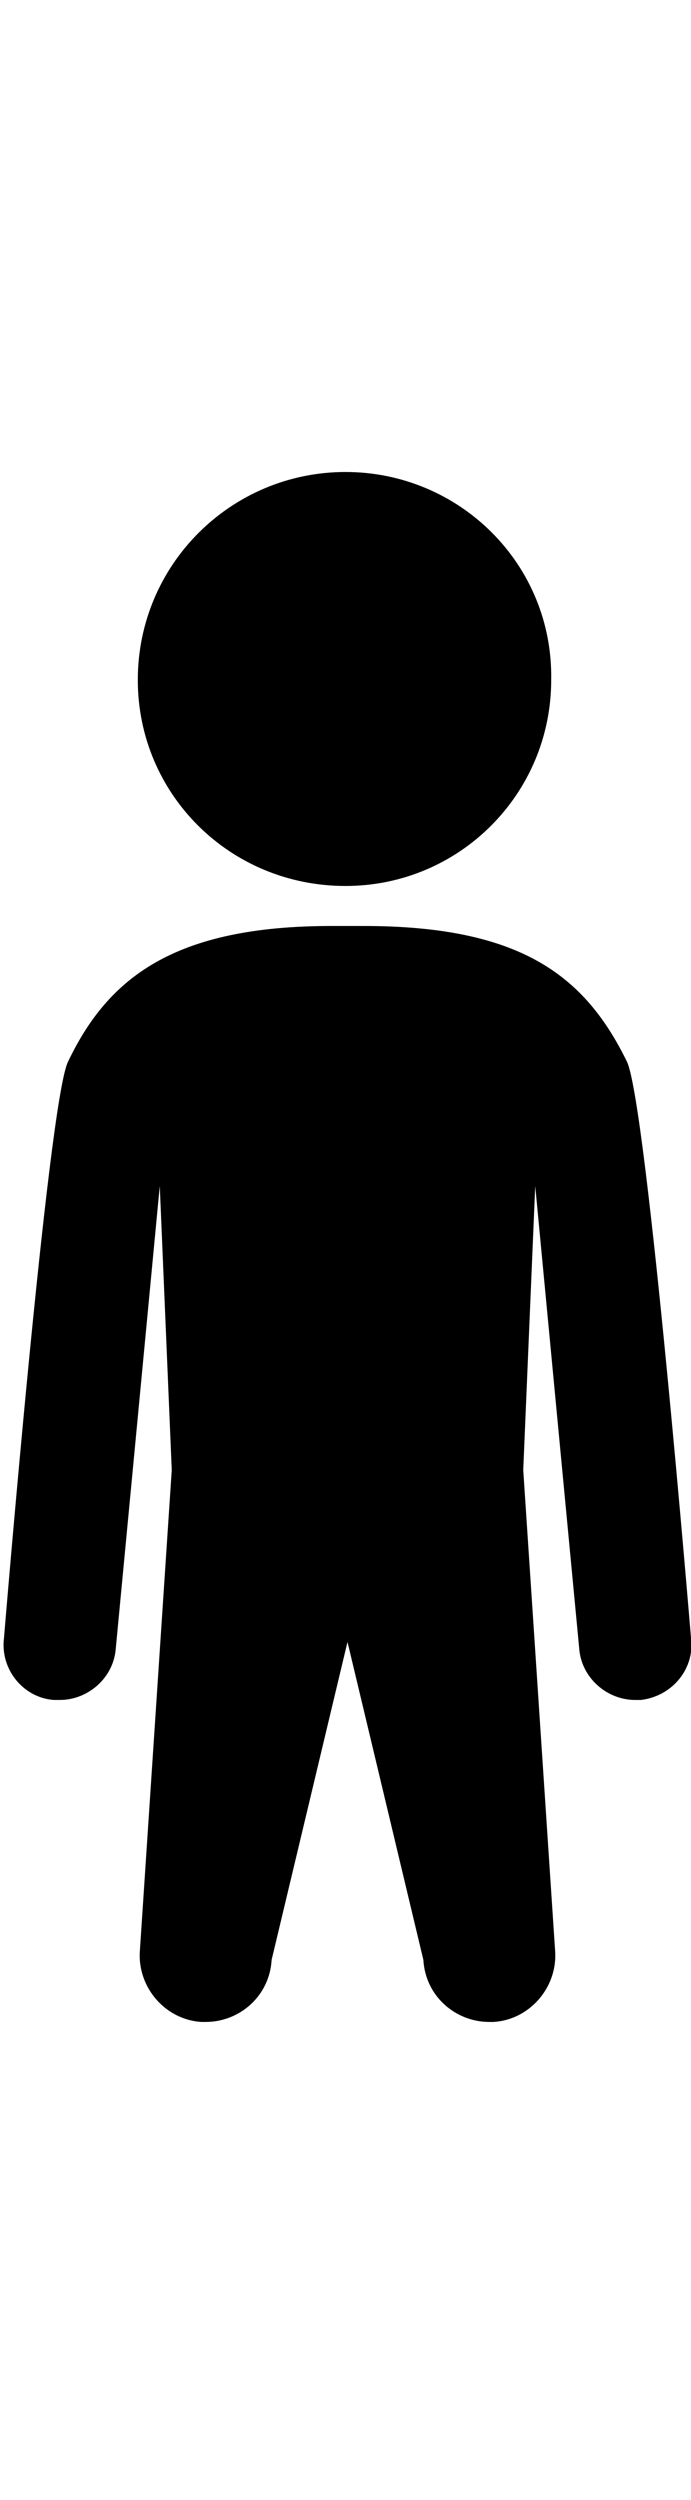
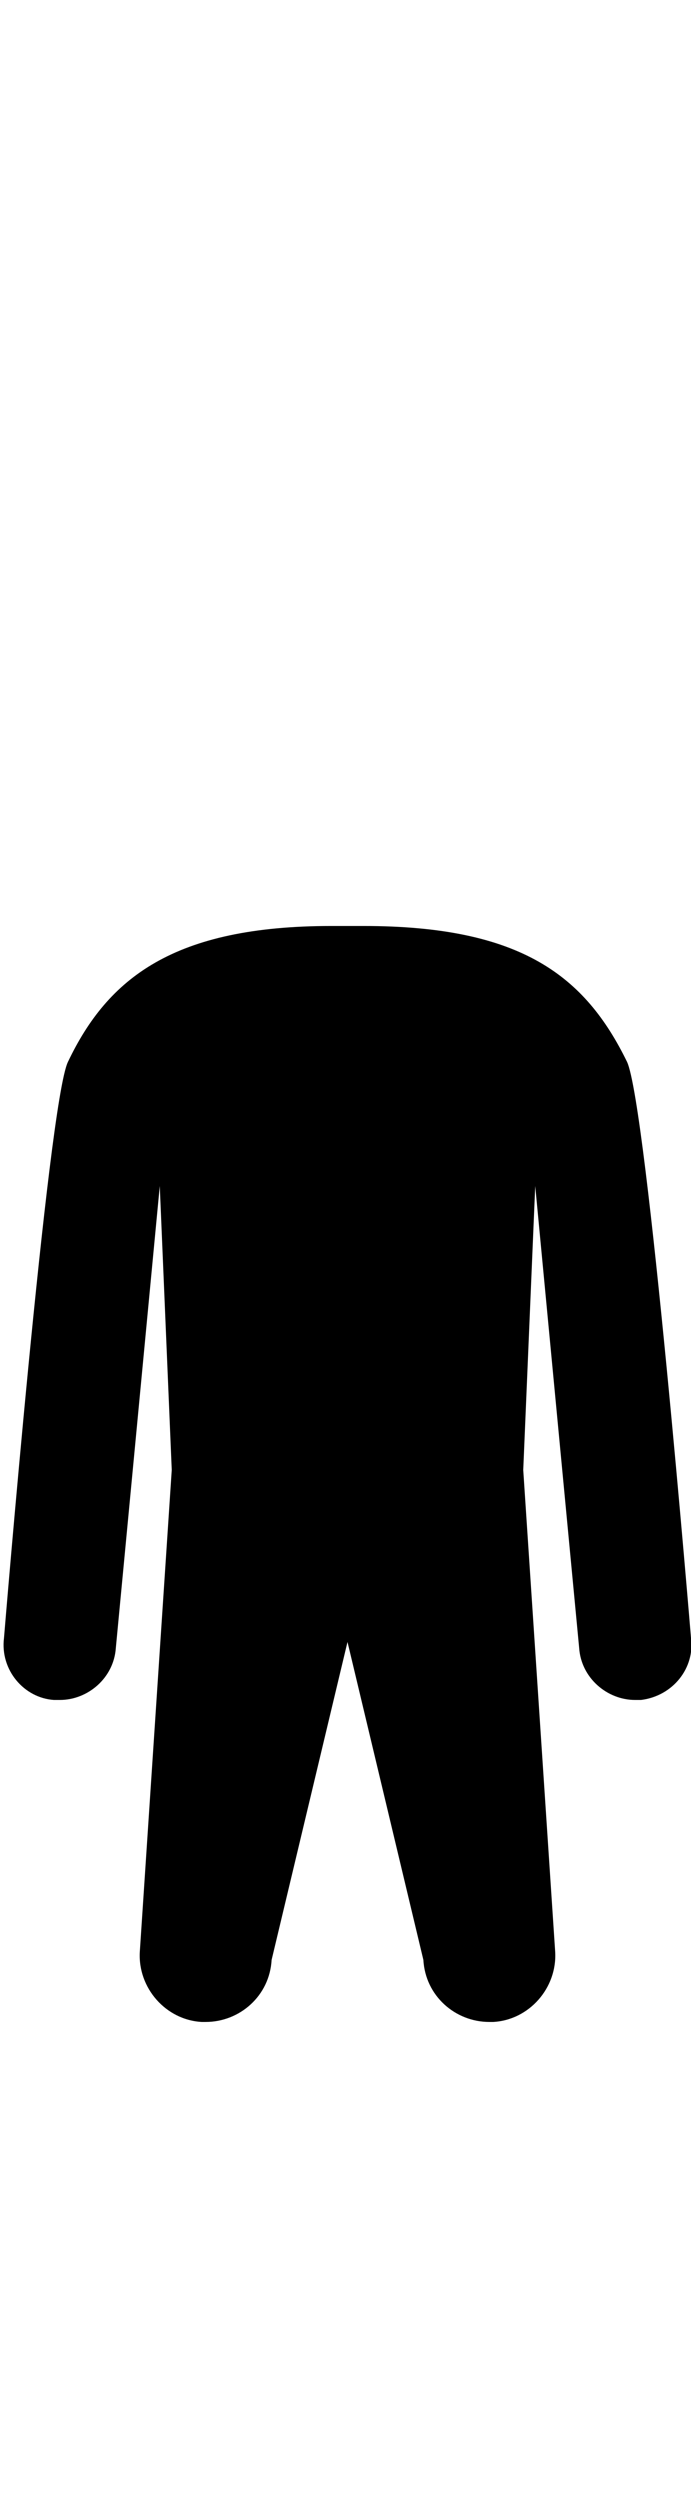
<svg xmlns="http://www.w3.org/2000/svg" xmlns:ns1="http://www.inkscape.org/namespaces/inkscape" xmlns:ns2="http://sodipodi.sourceforge.net/DTD/sodipodi-0.dtd" version="1.1" x="0px" y="0px" viewBox="-280 370.9 34.6 125" style="enable-background:new -280 370.9 34.6 100;" xml:space="preserve" id="svg2" ns1:version="0.91 r13725" ns2:docname="noun_229655_ccVitorDias_dwarf.svg">
  <defs id="defs14" />
  <ns2:namedview pagecolor="#ffffff" bordercolor="#666666" borderopacity="1" objecttolerance="10" gridtolerance="10" guidetolerance="10" ns1:pageopacity="0" ns1:pageshadow="2" ns1:window-width="1280" ns1:window-height="1002" id="namedview12" showgrid="false" ns1:zoom="3.776" ns1:cx="16.844708" ns1:cy="40.023036" ns1:window-x="-8" ns1:window-y="18" ns1:window-maximized="1" ns1:current-layer="svg2" />
-   <path d="m -262.7,394.5 c -5.7,0 -10.4,4.6 -10.4,10.4 0,5.7 4.6,10.3 10.4,10.3 5.7,0 10.3,-4.6 10.3,-10.3 0.1,-5.8 -4.6,-10.4 -10.3,-10.4 z" id="path4" ns1:connector-curvature="0" />
  <path d="m -248.6,424 c -2.1,-4.3 -5.3,-6.8 -13.2,-6.8 l -0.8,0 -0.8,0 c -7.9,0 -11.2,2.6 -13.2,6.8 -1,2.1 -3.2,28.8 -3.2,28.8 -0.2,1.6 1,3 2.5,3.1 0.1,0 0.2,0 0.3,0 1.4,0 2.7,-1.1 2.8,-2.6 l 2.2,-23.1 0.6,14.2 -1.6,24.1 c -0.1,1.8 1.3,3.4 3.1,3.5 0.1,0 0.2,0 0.2,0 1.7,0 3.2,-1.3 3.3,-3.1 l 3.8,-15.9 3.8,15.9 c 0.1,1.8 1.6,3.1 3.3,3.1 0.1,0 0.1,0 0.2,0 1.8,-0.1 3.2,-1.7 3.1,-3.5 l -1.6,-24.1 0.6,-14.2 2.2,23.1 c 0.1,1.5 1.4,2.6 2.8,2.6 0.1,0 0.2,0 0.3,0 1.6,-0.2 2.7,-1.6 2.5,-3.1 0,0 -2.2,-26.6 -3.2,-28.8 z" id="path6" ns1:connector-curvature="0" />
</svg>